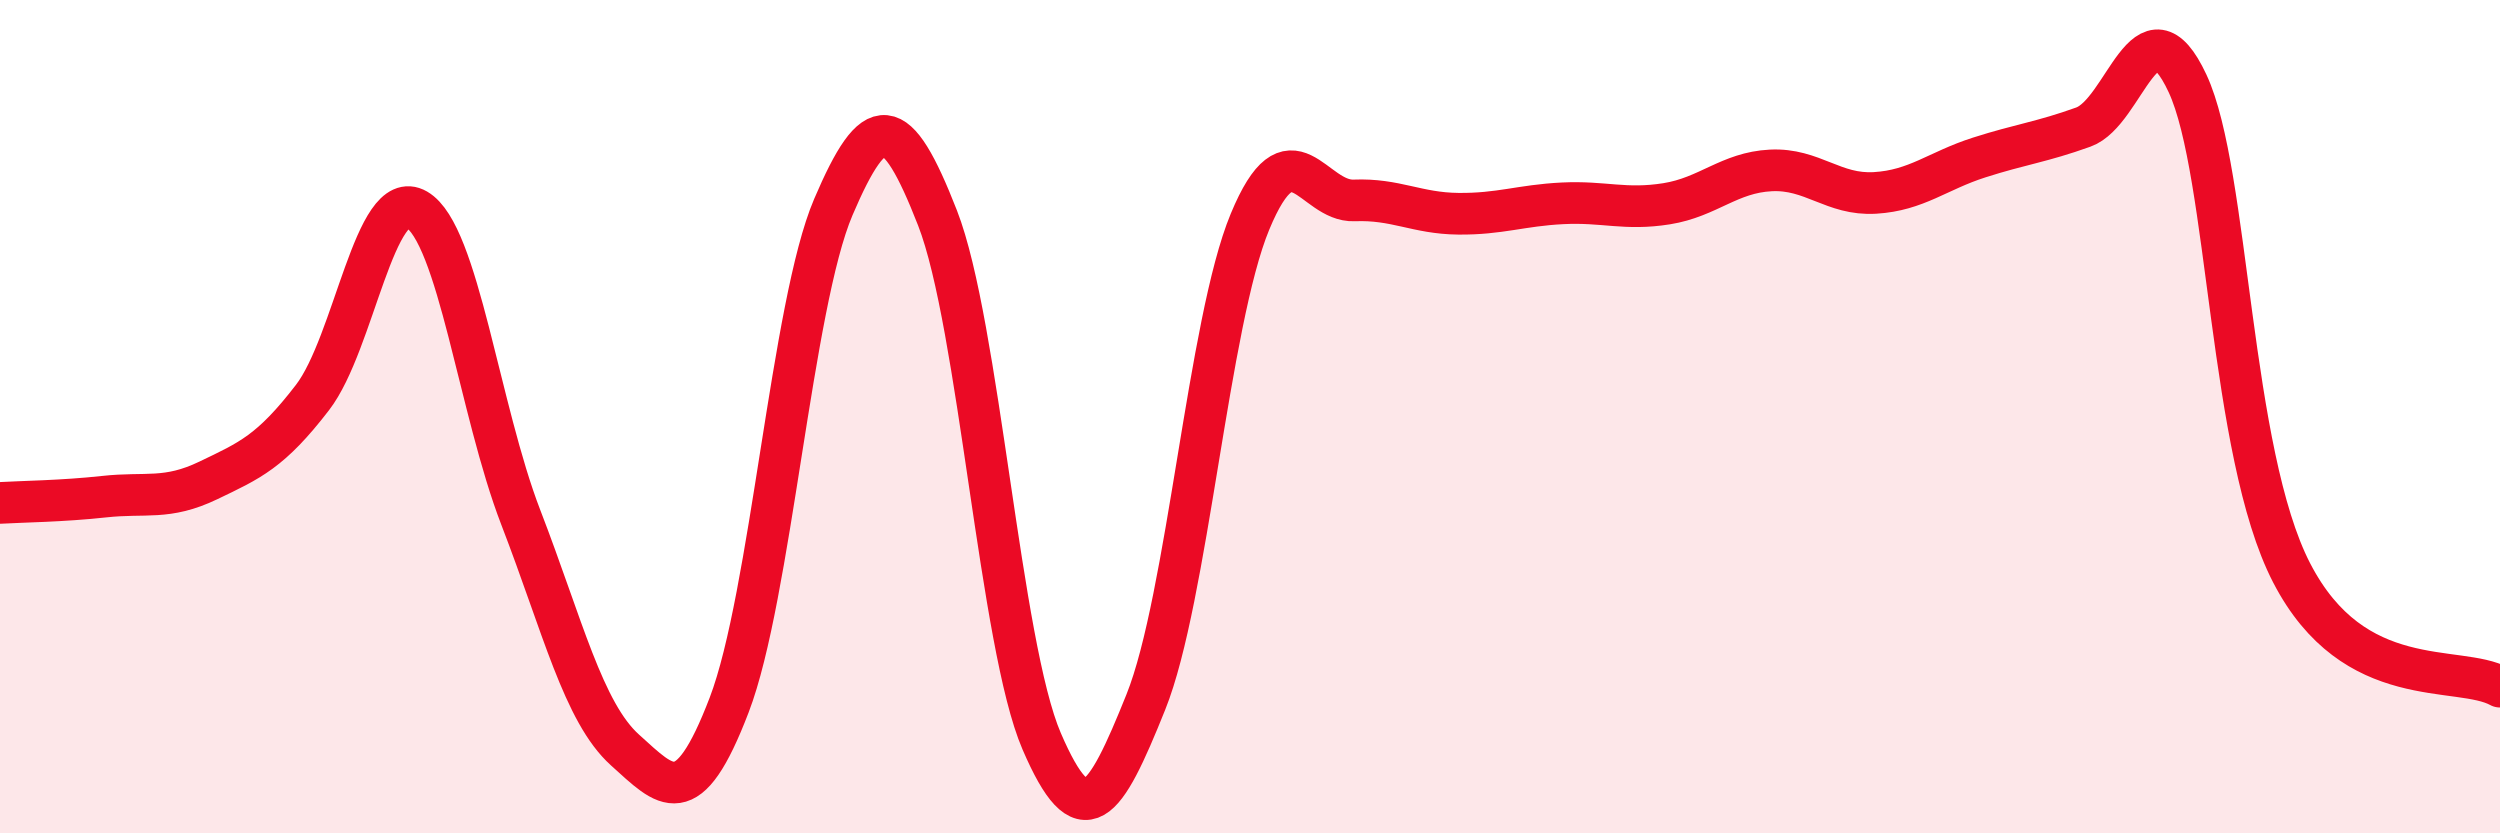
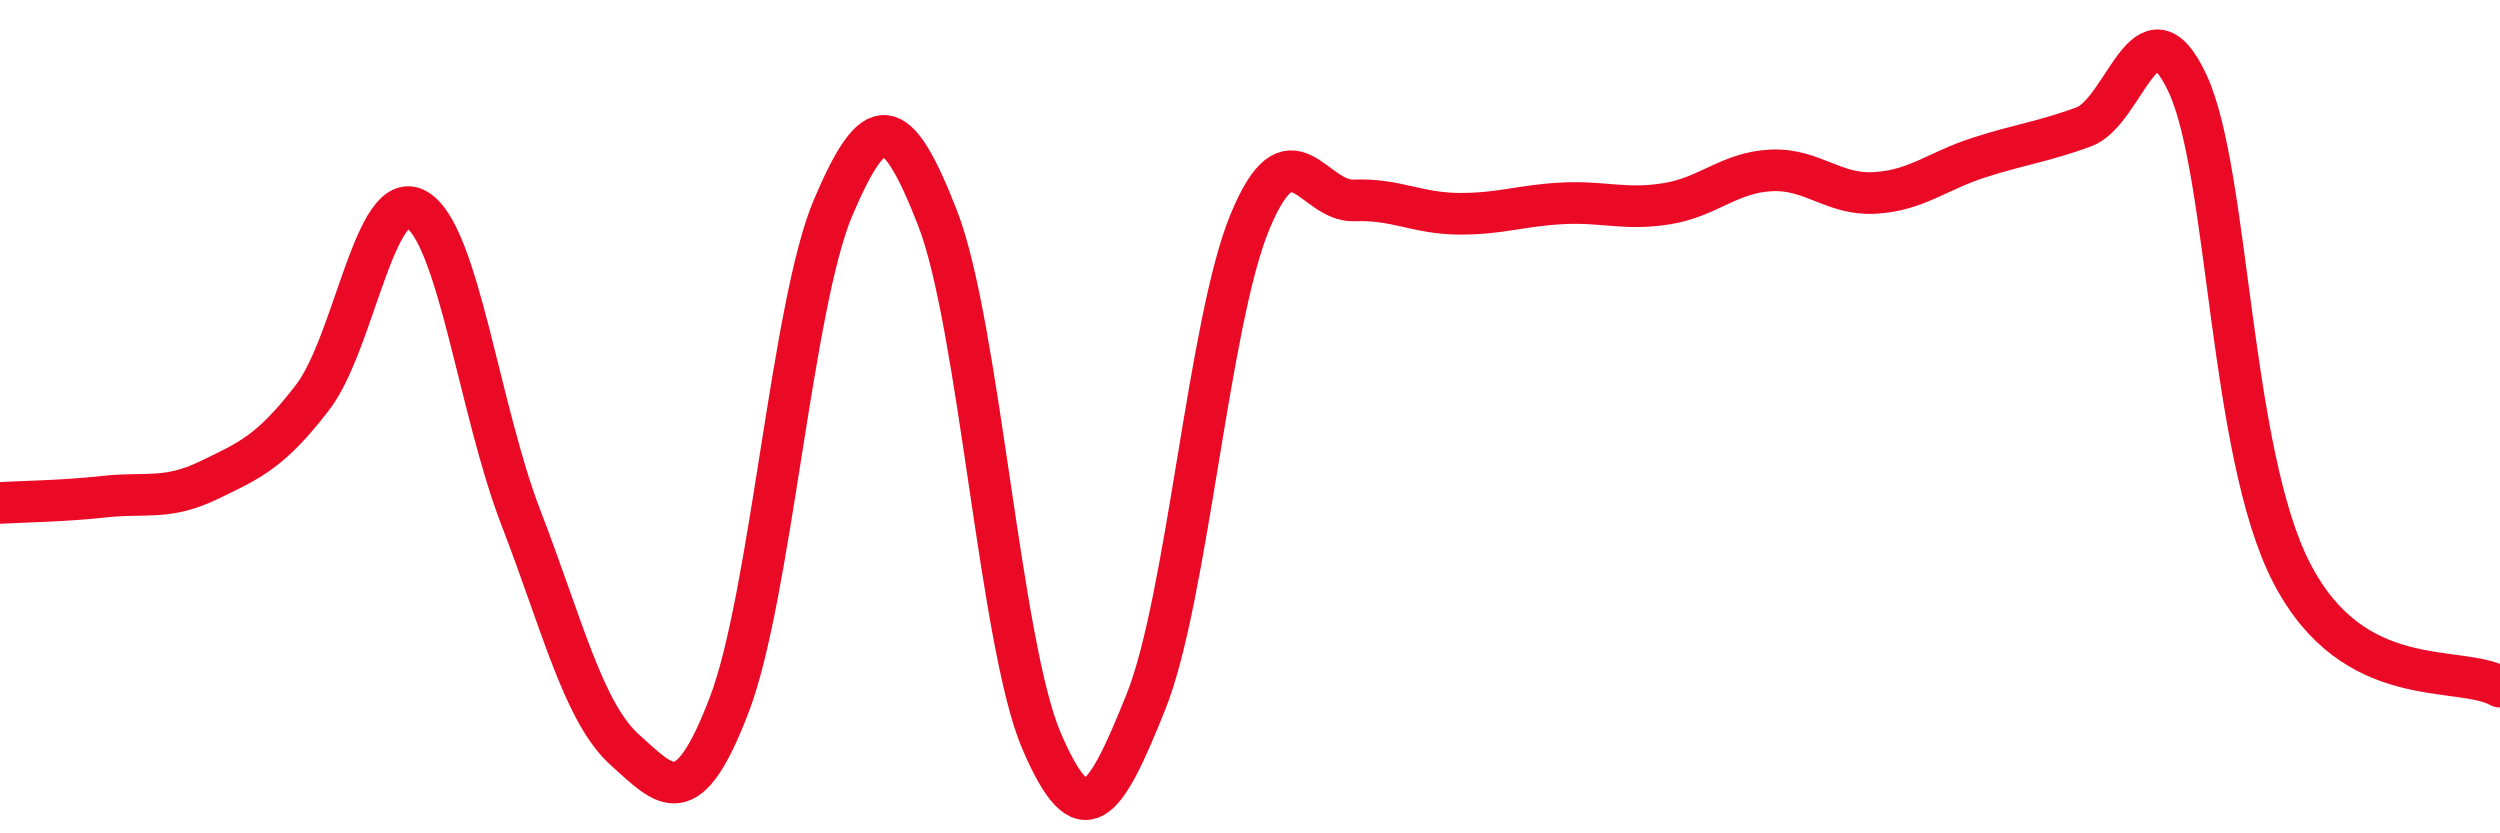
<svg xmlns="http://www.w3.org/2000/svg" width="60" height="20" viewBox="0 0 60 20">
-   <path d="M 0,12.07 C 0.5,12.04 1.5,12.03 2.5,11.92 C 3.5,11.81 4,12.01 5,11.53 C 6,11.05 6.5,10.84 7.5,9.54 C 8.5,8.24 9,4.45 10,5.03 C 11,5.61 11.5,9.83 12.5,12.42 C 13.5,15.01 14,17.1 15,18 C 16,18.9 16.5,19.53 17.5,16.92 C 18.5,14.31 19,7.31 20,4.97 C 21,2.63 21.5,2.67 22.5,5.23 C 23.5,7.79 24,15.47 25,17.79 C 26,20.11 26.5,19.34 27.5,16.85 C 28.5,14.36 29,7.73 30,5.32 C 31,2.91 31.5,4.85 32.5,4.81 C 33.5,4.77 34,5.12 35,5.13 C 36,5.14 36.5,4.93 37.5,4.88 C 38.5,4.83 39,5.05 40,4.89 C 41,4.73 41.5,4.14 42.5,4.09 C 43.5,4.04 44,4.69 45,4.63 C 46,4.57 46.5,4.1 47.5,3.78 C 48.5,3.46 49,3.41 50,3.05 C 51,2.69 51.5,-0.14 52.5,2 C 53.5,4.14 53.5,10.85 55,13.75 C 56.5,16.65 59,15.93 60,16.48L60 20L0 20Z" fill="#EB0A25" opacity="0.1" stroke-linecap="round" stroke-linejoin="round" />
  <path d="M 0,12.07 C 0.5,12.04 1.5,12.03 2.5,11.92 C 3.5,11.81 4,12.01 5,11.53 C 6,11.05 6.5,10.84 7.5,9.54 C 8.5,8.24 9,4.45 10,5.03 C 11,5.61 11.5,9.83 12.5,12.42 C 13.5,15.01 14,17.1 15,18 C 16,18.9 16.5,19.53 17.5,16.92 C 18.5,14.31 19,7.31 20,4.97 C 21,2.63 21.5,2.67 22.5,5.23 C 23.5,7.79 24,15.47 25,17.79 C 26,20.11 26.5,19.34 27.5,16.85 C 28.5,14.36 29,7.73 30,5.32 C 31,2.91 31.5,4.85 32.5,4.81 C 33.5,4.77 34,5.12 35,5.13 C 36,5.14 36.5,4.93 37.5,4.88 C 38.5,4.83 39,5.05 40,4.89 C 41,4.73 41.5,4.14 42.5,4.09 C 43.5,4.04 44,4.69 45,4.63 C 46,4.57 46.5,4.1 47.5,3.78 C 48.5,3.46 49,3.41 50,3.05 C 51,2.69 51.5,-0.14 52.5,2 C 53.5,4.14 53.5,10.85 55,13.75 C 56.5,16.65 59,15.93 60,16.48" stroke="#EB0A25" stroke-width="1" fill="none" stroke-linecap="round" stroke-linejoin="round" />
</svg>